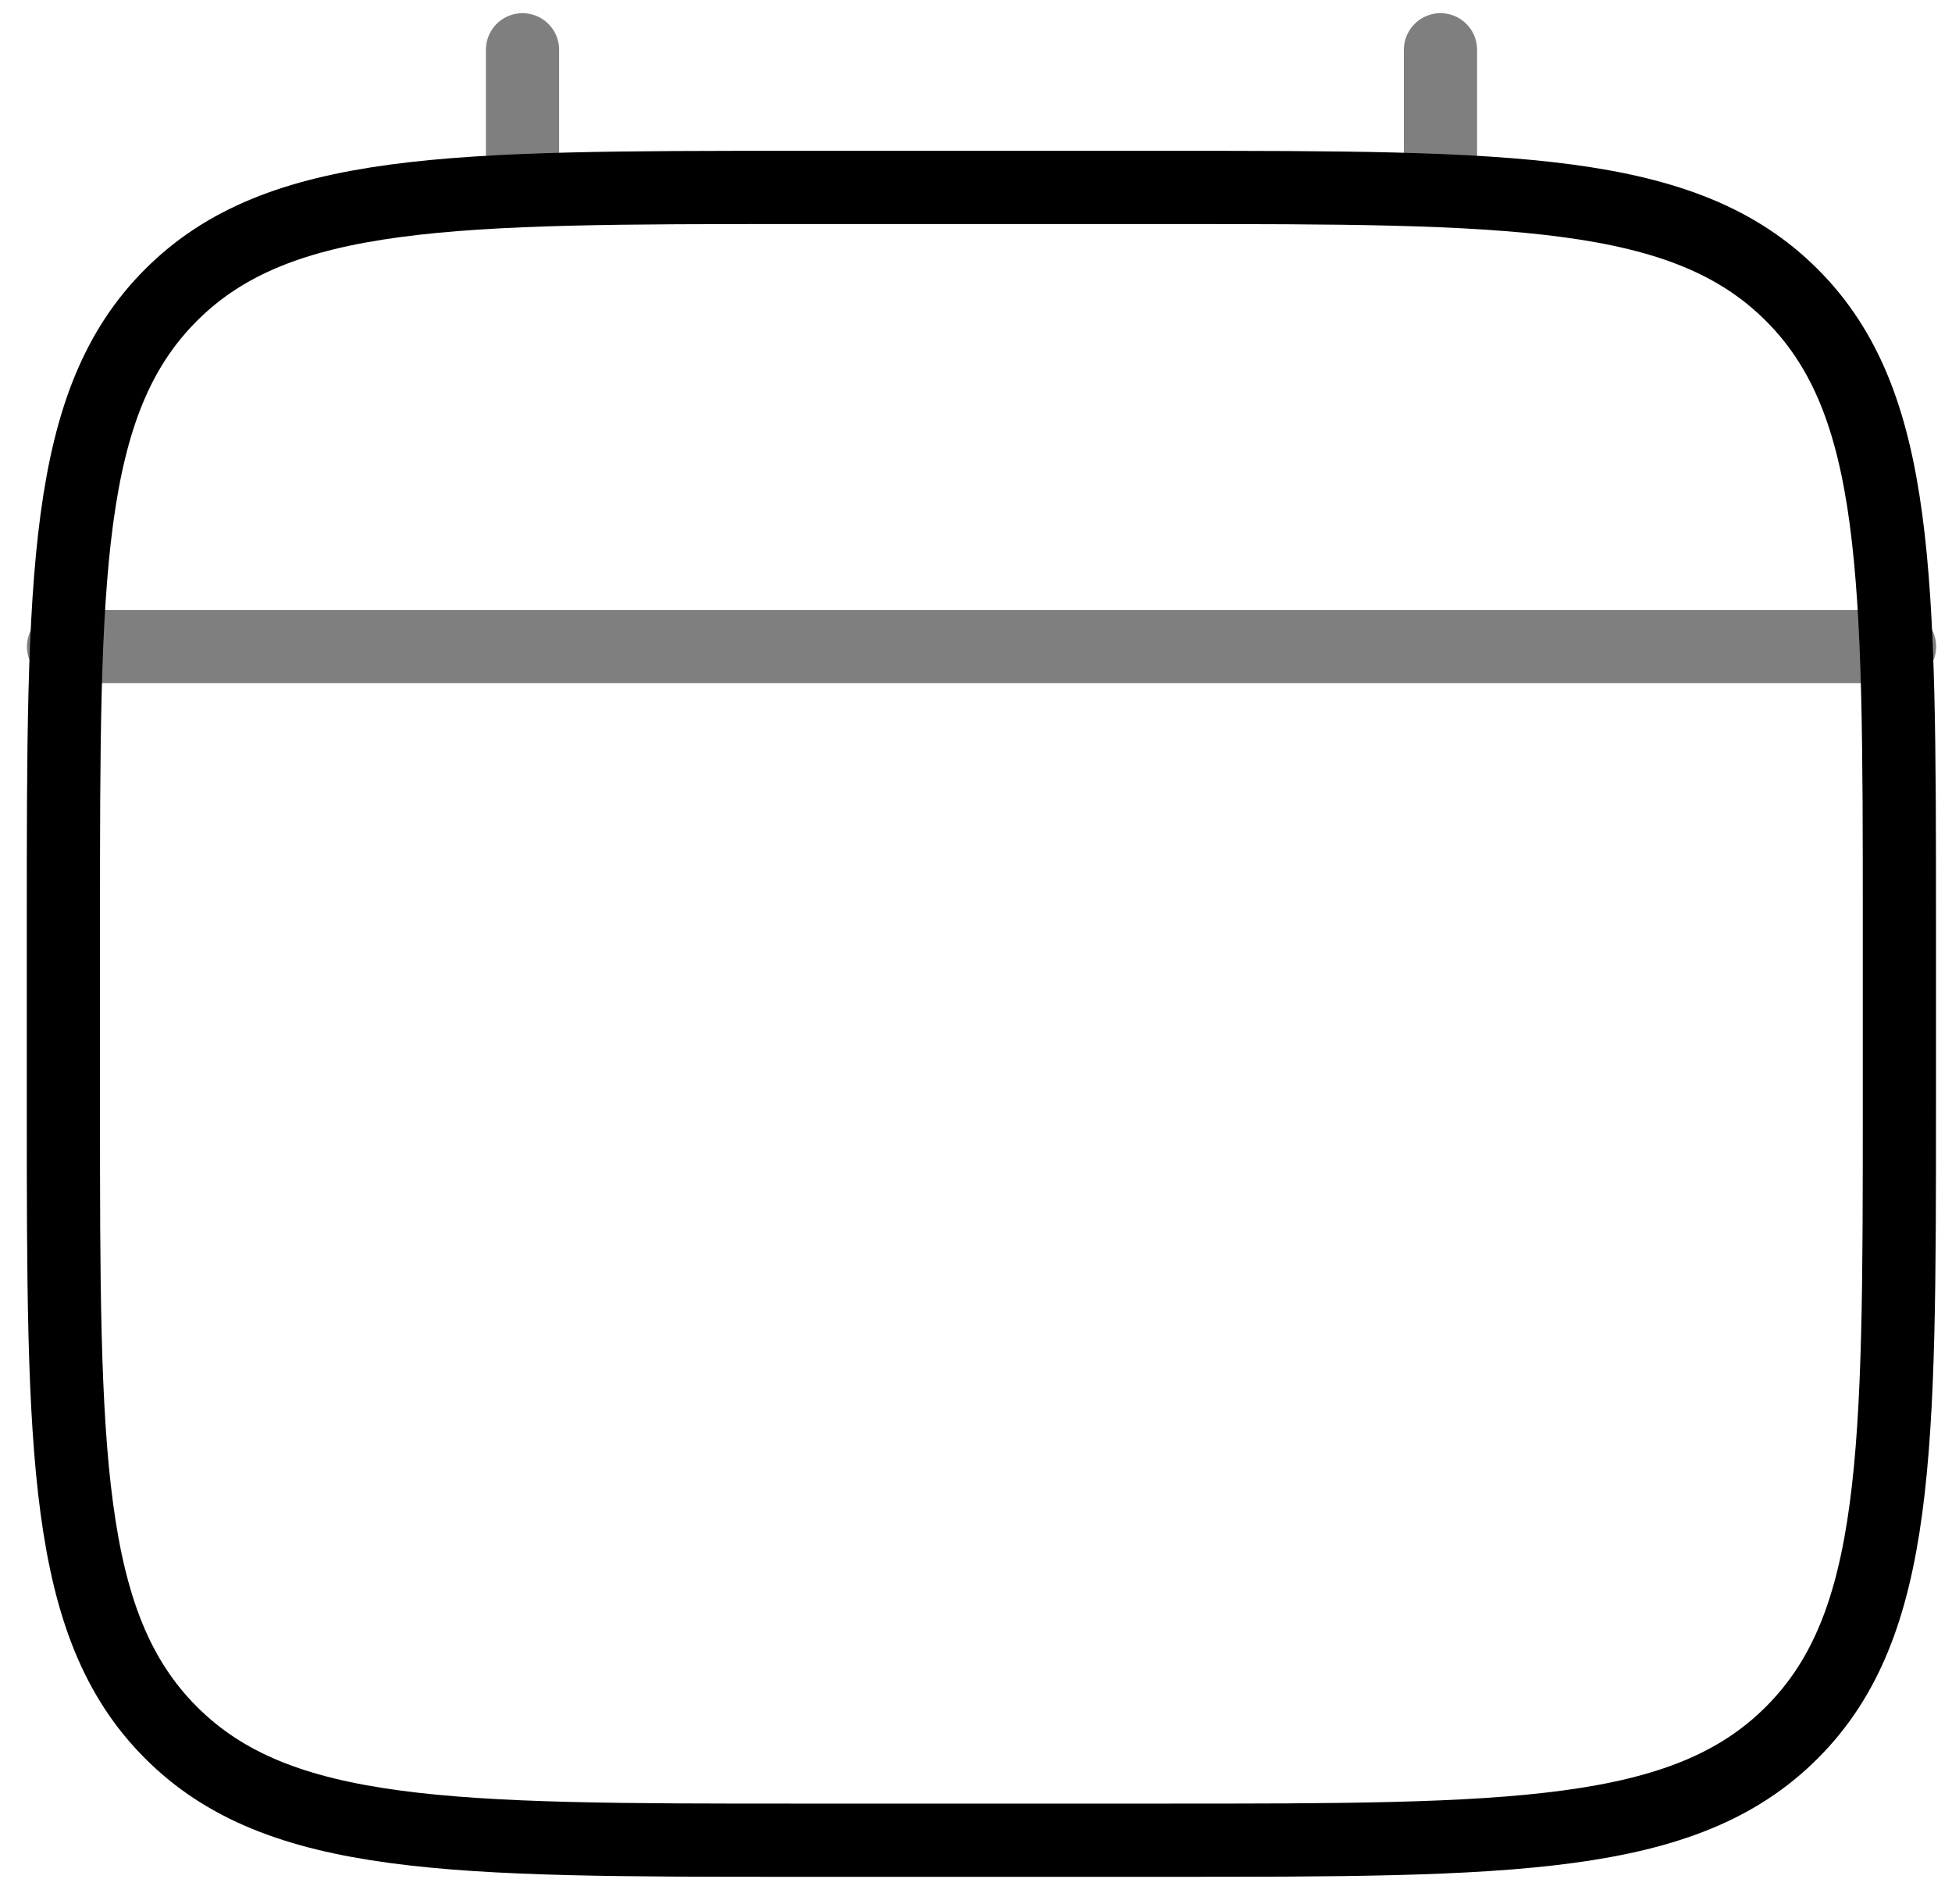
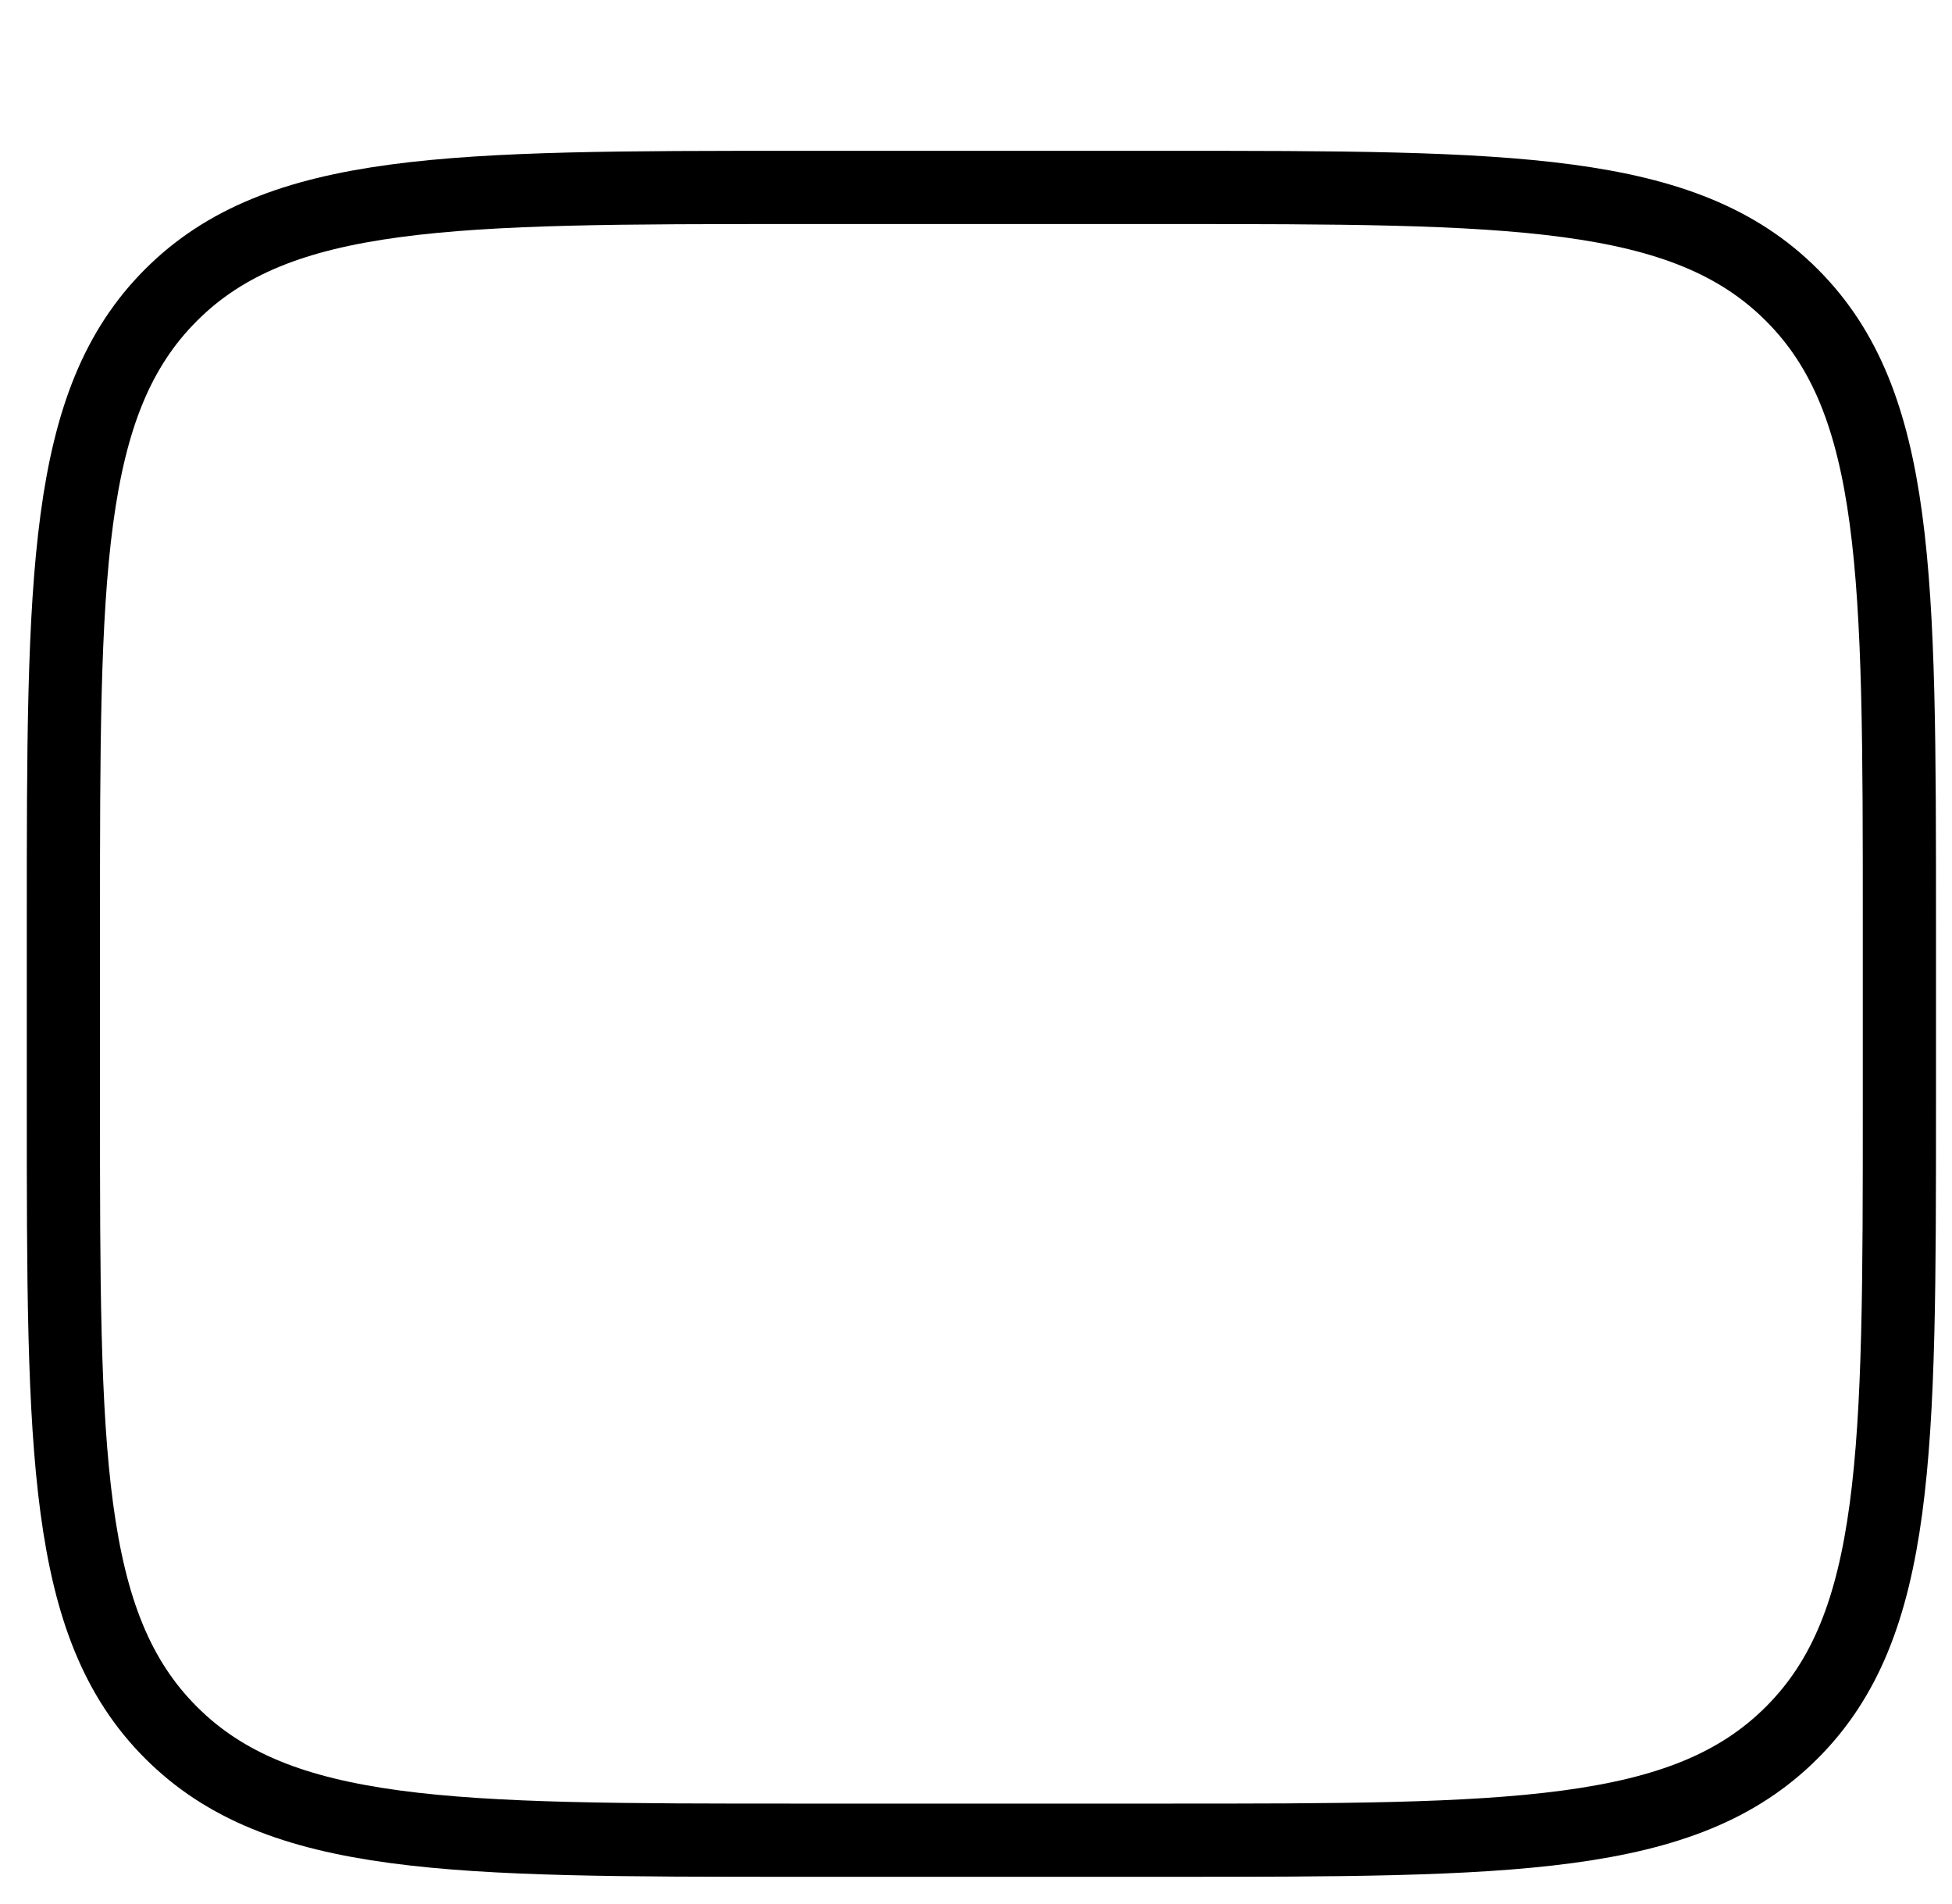
<svg xmlns="http://www.w3.org/2000/svg" width="40" height="39" viewBox="0 0 40 39" fill="none">
  <path d="M1.299 18.89c0-7.095 0-10.643 2.205-12.845C5.706 3.84 9.254 3.84 16.348 3.84h7.525c7.094 0 10.642 0 12.845 2.205 2.204 2.202 2.204 5.75 2.204 12.844v3.763c0 7.094 0 10.642-2.204 12.844-2.203 2.205-5.751 2.205-12.845 2.205h-7.525c-7.094 0-10.642 0-12.844-2.205-2.205-2.203-2.205-5.75-2.205-12.844v-3.763z" stroke="#000" stroke-width="1.5" />
-   <path opacity=".5" d="M10.707 3.841V1.02m18.811 2.82V1.02M1.302 13.247h37.623" stroke="#000" stroke-width="1.5" stroke-linecap="round" />
</svg>